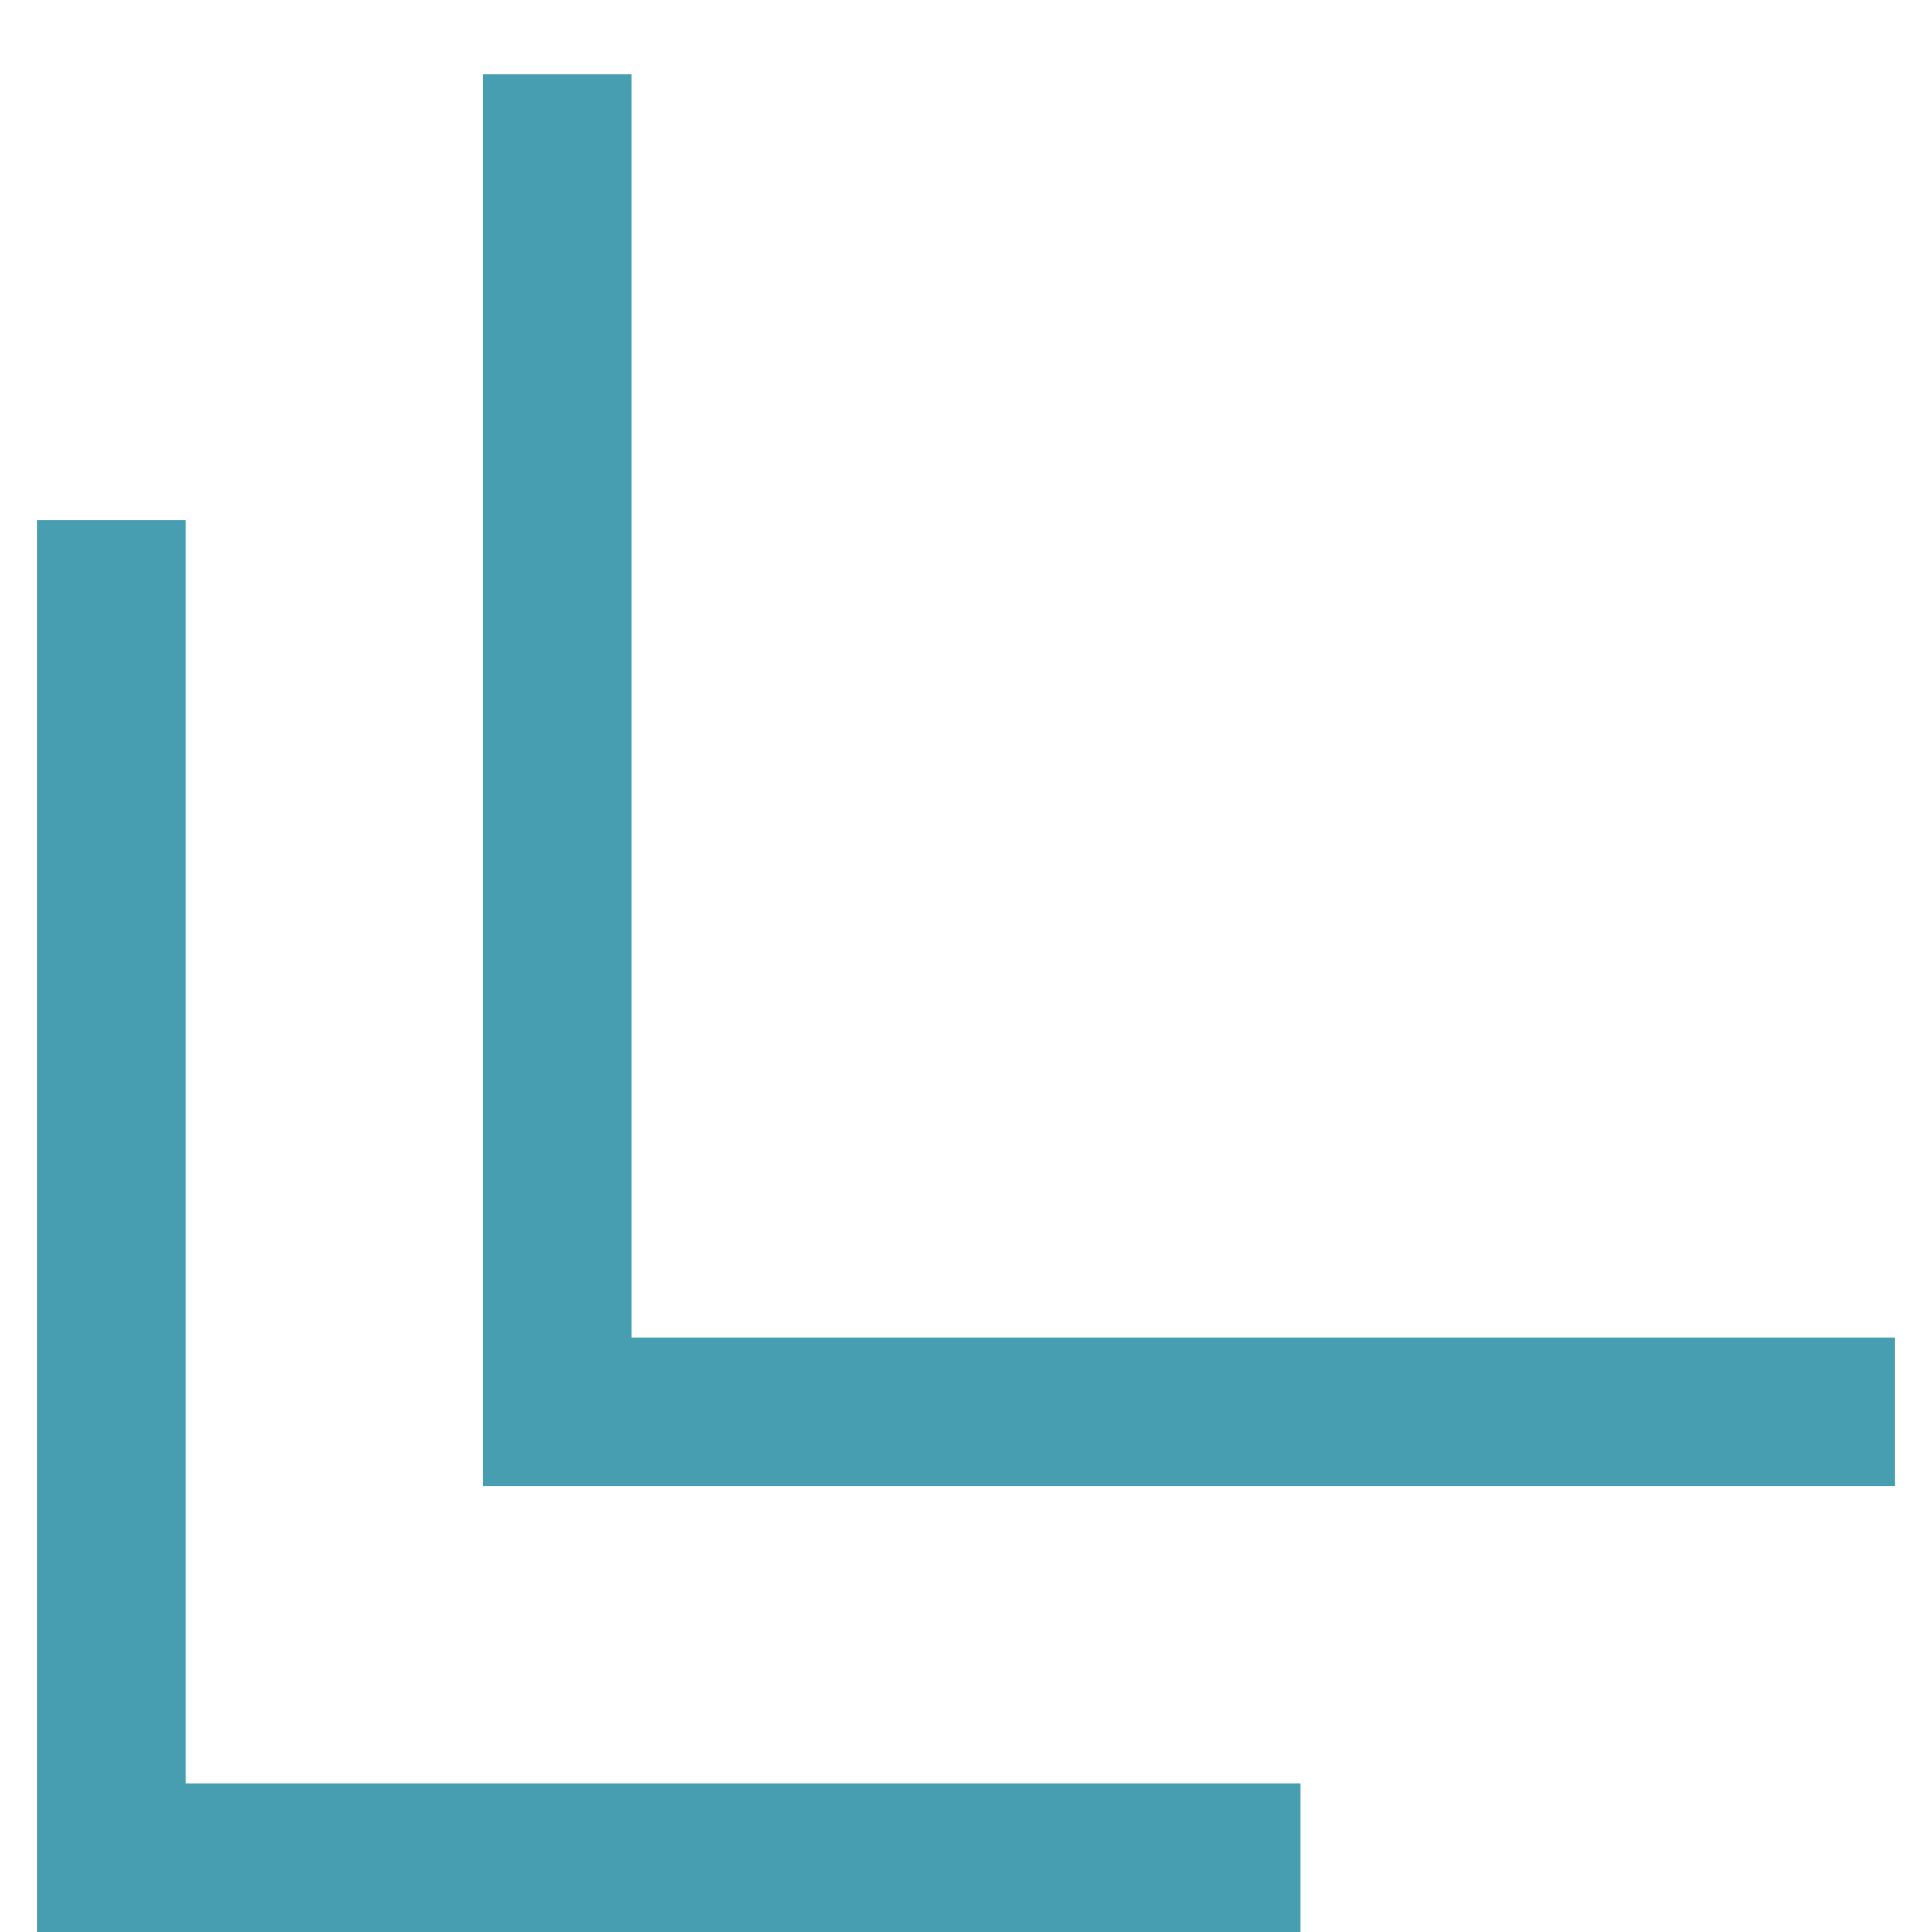
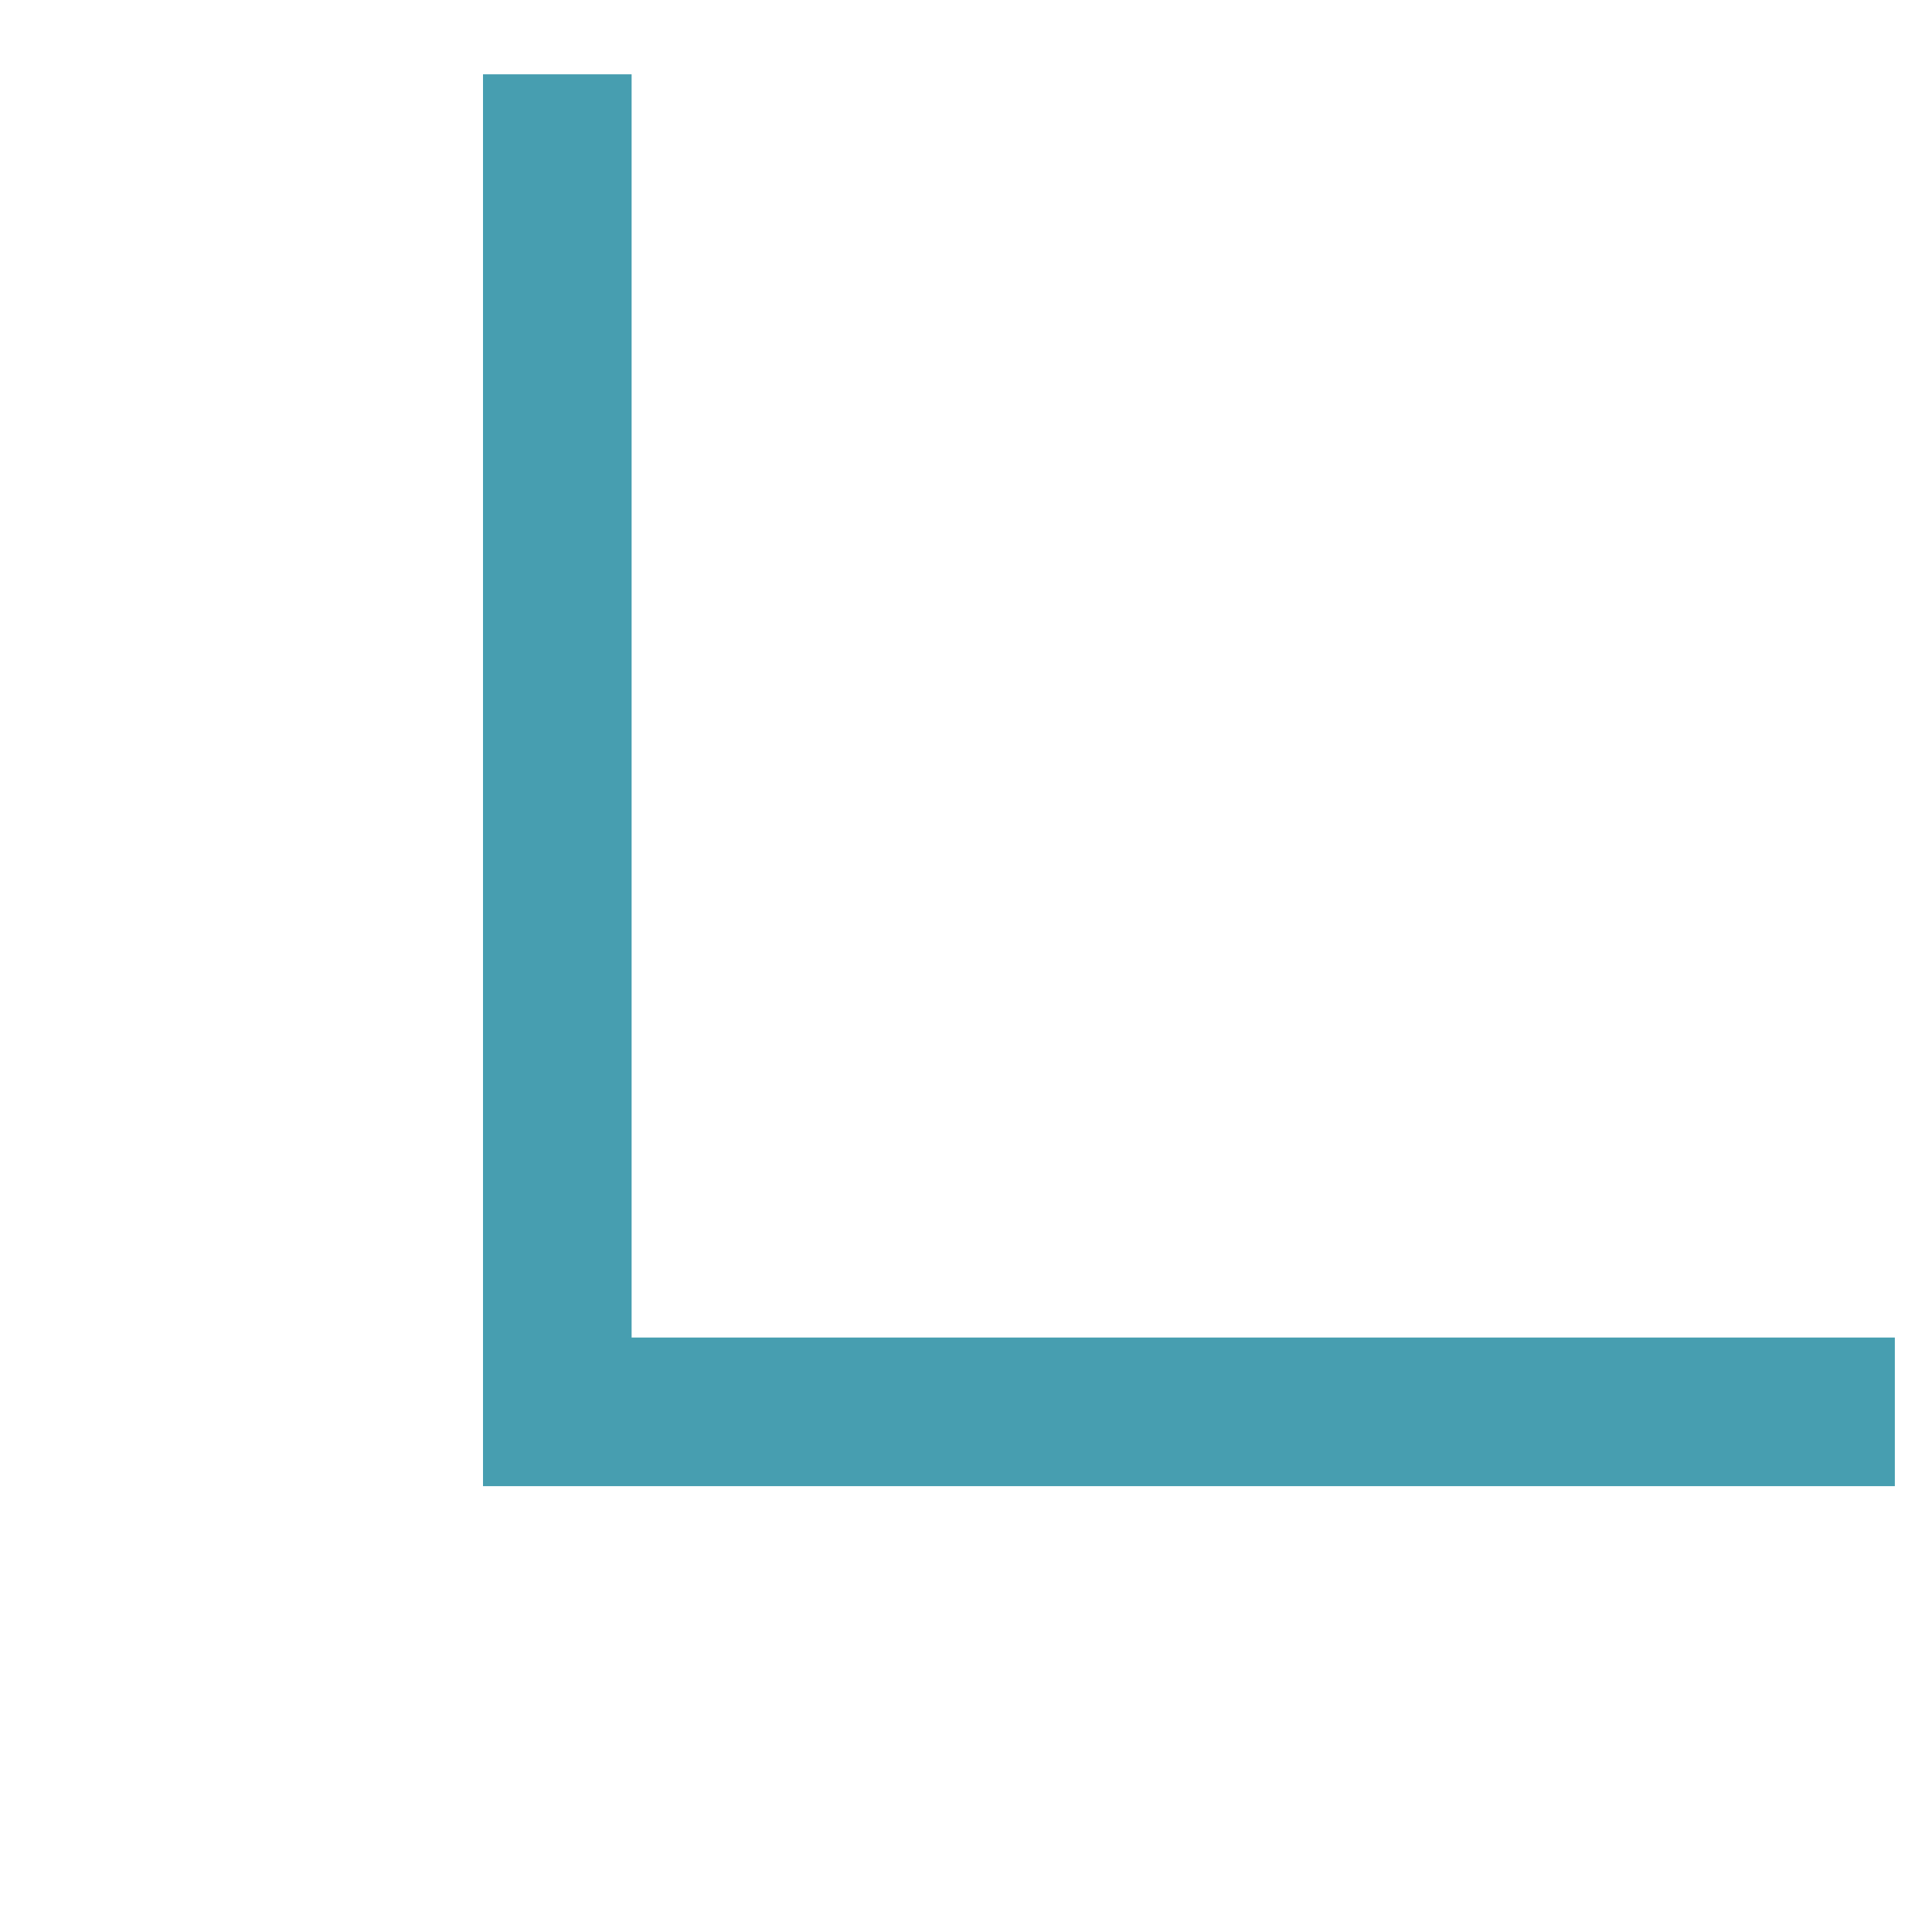
<svg xmlns="http://www.w3.org/2000/svg" width="13" height="13" viewBox="0 0 13 13" fill="none">
-   <path d="M0.75 3.5V12.5H8.75" stroke="#479EB0" />
  <path d="M3.75 0.5V9.5H12.75" stroke="#479EB0" />
</svg>